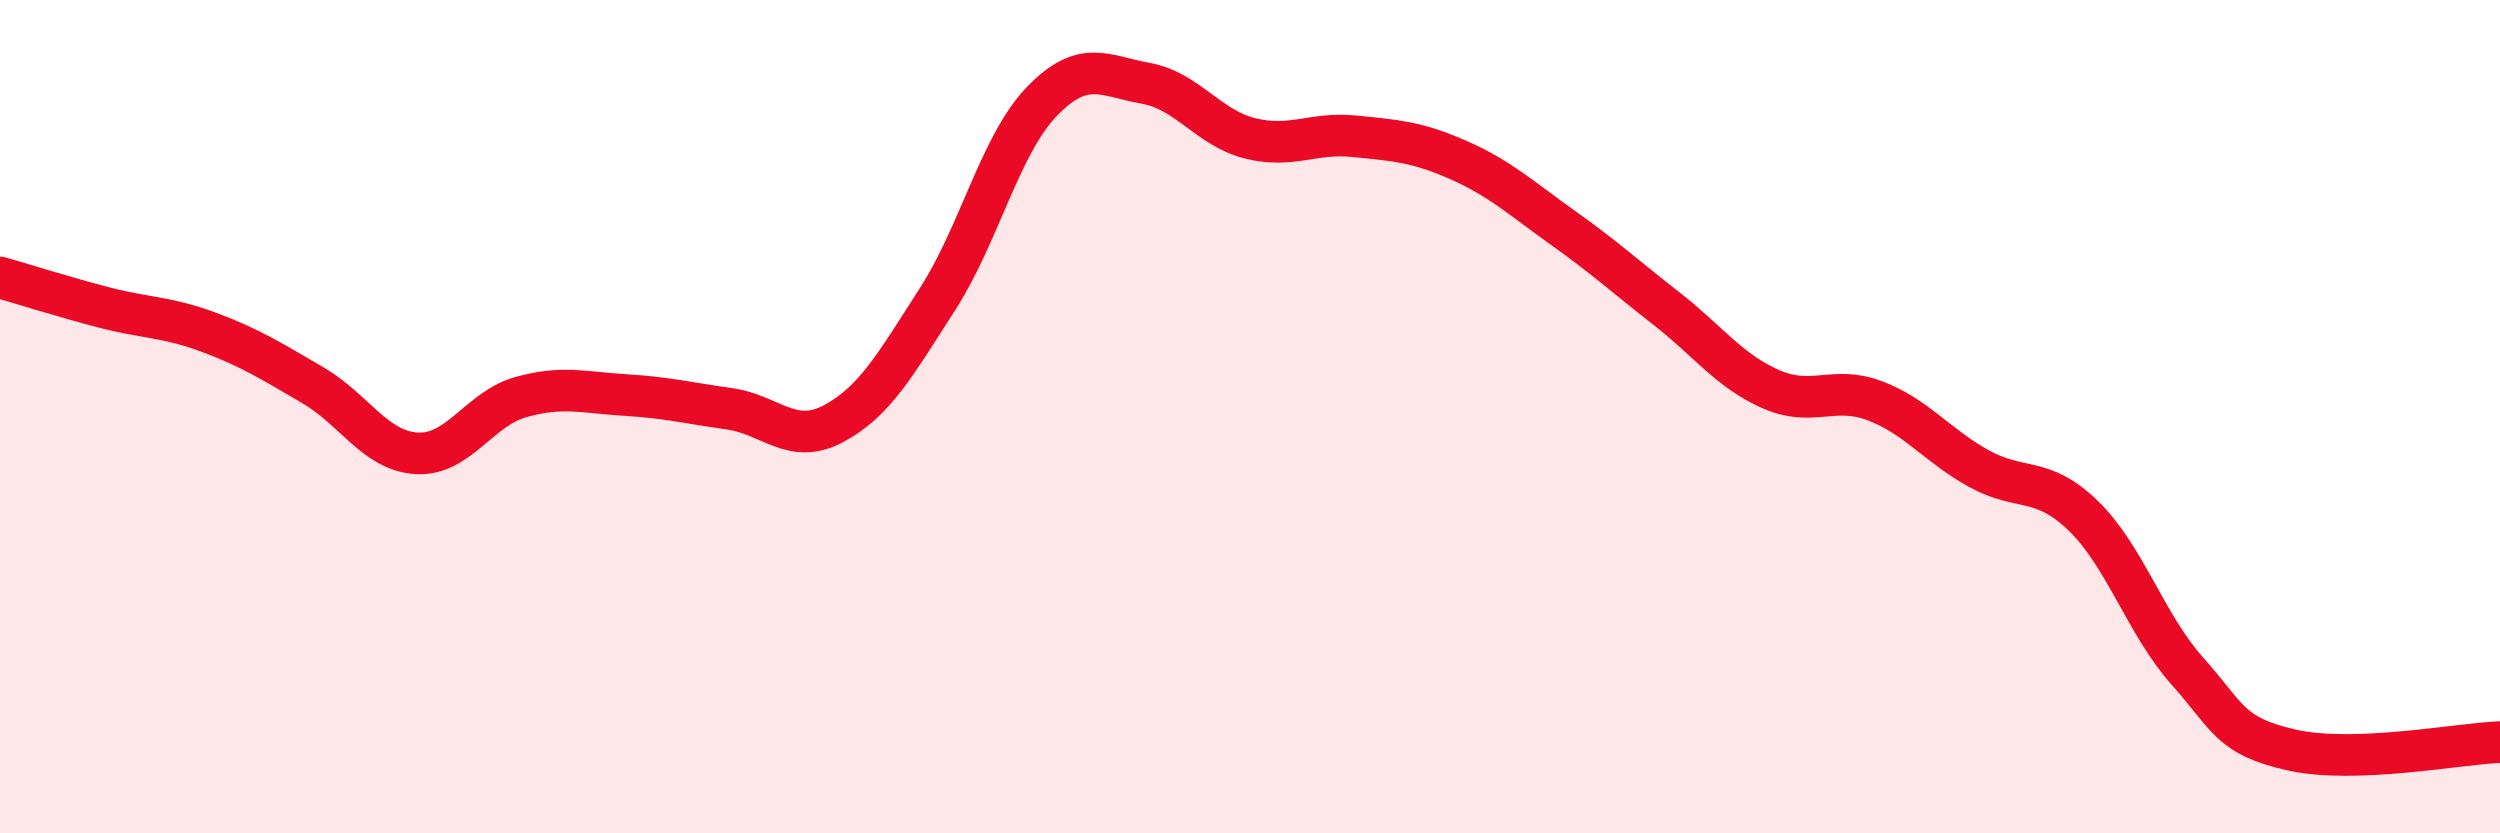
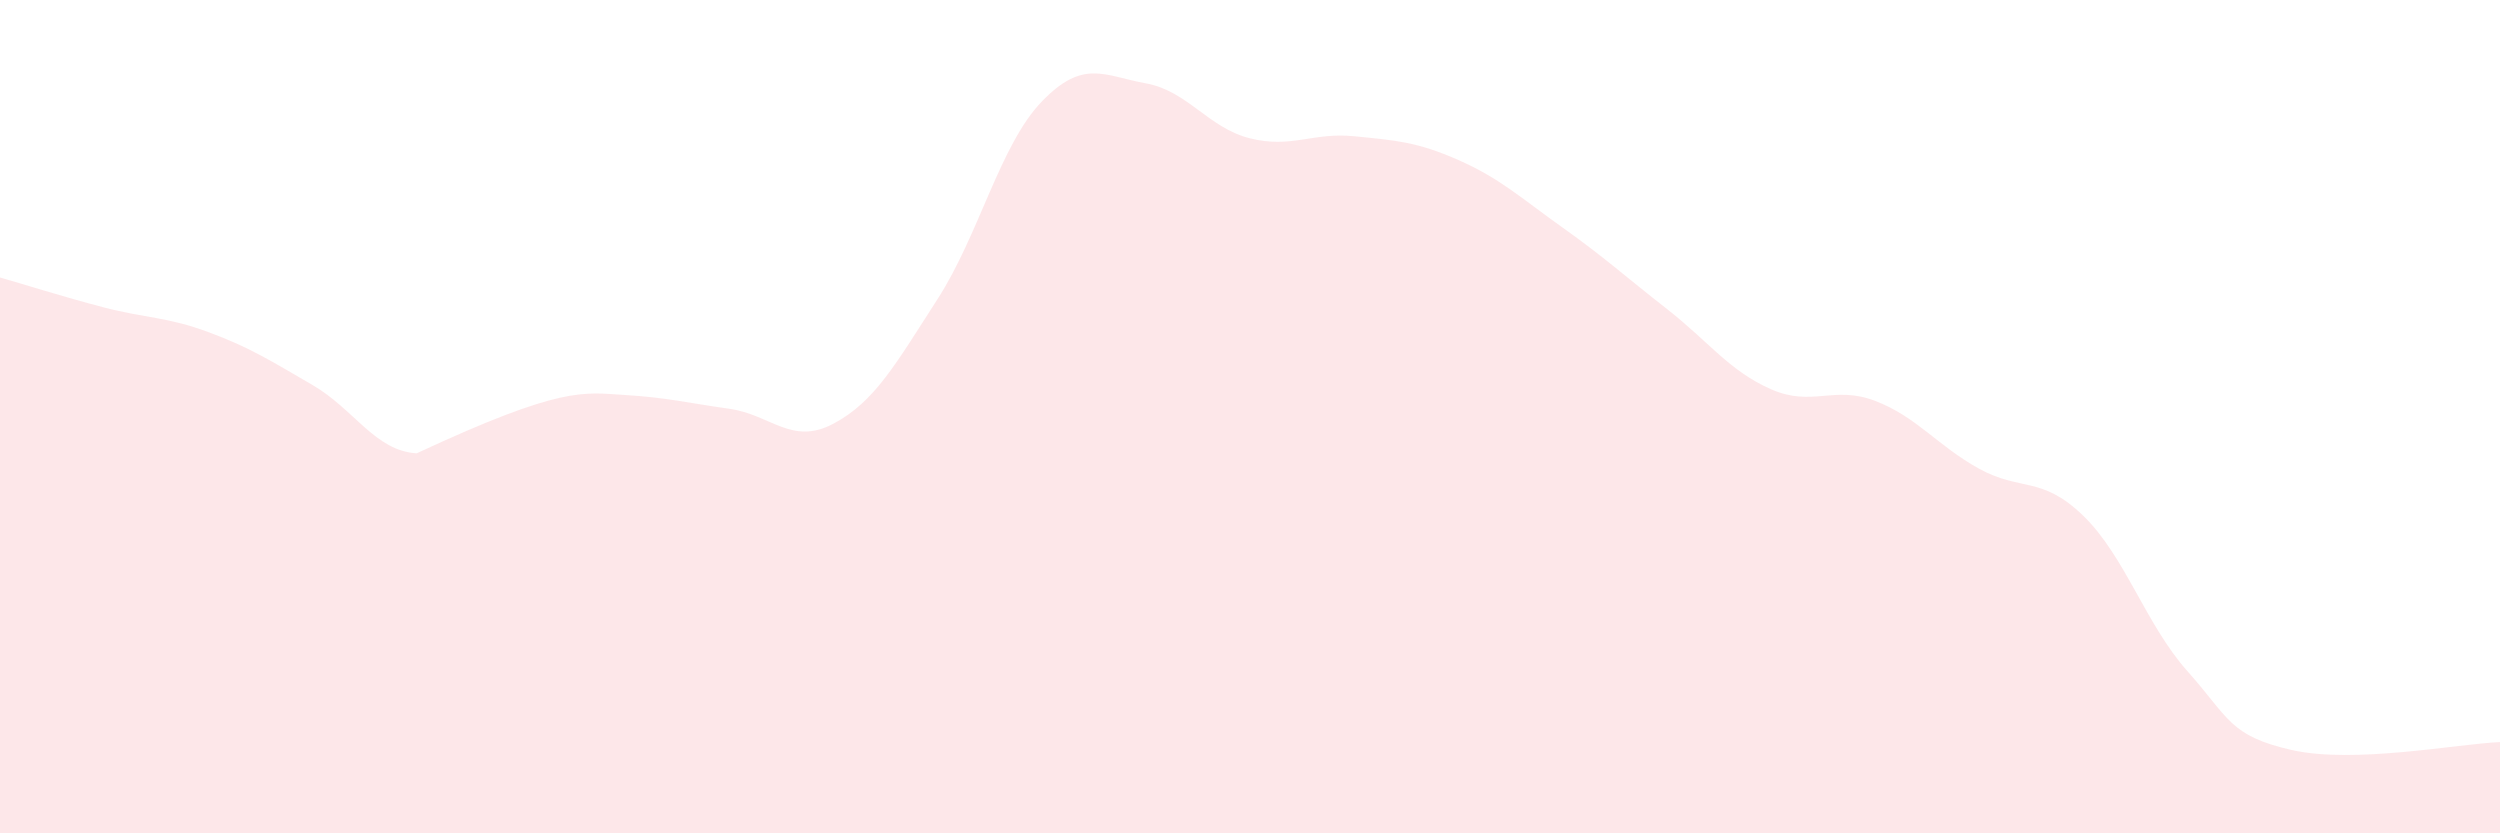
<svg xmlns="http://www.w3.org/2000/svg" width="60" height="20" viewBox="0 0 60 20">
-   <path d="M 0,6.66 C 0.5,6.8 1.5,7.12 2.5,7.38 C 3.5,7.64 4,7.6 5,7.97 C 6,8.34 6.5,8.66 7.5,9.24 C 8.5,9.82 9,10.82 10,10.88 C 11,10.94 11.5,9.81 12.5,9.53 C 13.5,9.25 14,9.42 15,9.48 C 16,9.54 16.5,9.67 17.5,9.81 C 18.5,9.95 19,10.7 20,10.17 C 21,9.64 21.5,8.73 22.5,7.18 C 23.5,5.63 24,3.48 25,2.44 C 26,1.4 26.5,1.82 27.5,2 C 28.5,2.18 29,3.07 30,3.32 C 31,3.57 31.5,3.17 32.5,3.27 C 33.5,3.37 34,3.4 35,3.84 C 36,4.28 36.5,4.75 37.5,5.46 C 38.5,6.17 39,6.63 40,7.41 C 41,8.19 41.5,8.9 42.5,9.34 C 43.5,9.78 44,9.24 45,9.62 C 46,10 46.5,10.7 47.5,11.25 C 48.5,11.8 49,11.41 50,12.38 C 51,13.35 51.5,14.99 52.5,16.11 C 53.5,17.23 53.5,17.66 55,18 C 56.5,18.34 59,17.85 60,17.81L60 20L0 20Z" fill="#EB0A25" opacity="0.1" stroke-linecap="round" stroke-linejoin="round" />
-   <path d="M 0,6.66 C 0.5,6.8 1.5,7.12 2.5,7.38 C 3.5,7.64 4,7.6 5,7.97 C 6,8.34 6.5,8.66 7.5,9.24 C 8.5,9.82 9,10.82 10,10.88 C 11,10.94 11.5,9.81 12.5,9.53 C 13.5,9.25 14,9.42 15,9.48 C 16,9.54 16.5,9.67 17.5,9.81 C 18.5,9.95 19,10.7 20,10.17 C 21,9.64 21.5,8.73 22.5,7.18 C 23.5,5.63 24,3.48 25,2.44 C 26,1.4 26.5,1.82 27.5,2 C 28.5,2.18 29,3.07 30,3.32 C 31,3.57 31.5,3.17 32.5,3.27 C 33.5,3.37 34,3.4 35,3.84 C 36,4.28 36.5,4.75 37.5,5.46 C 38.5,6.17 39,6.63 40,7.41 C 41,8.19 41.5,8.9 42.5,9.34 C 43.5,9.78 44,9.24 45,9.62 C 46,10 46.5,10.7 47.5,11.25 C 48.5,11.8 49,11.41 50,12.38 C 51,13.35 51.5,14.99 52.5,16.11 C 53.5,17.23 53.5,17.66 55,18 C 56.5,18.34 59,17.85 60,17.81" stroke="#EB0A25" stroke-width="1" fill="none" stroke-linecap="round" stroke-linejoin="round" />
+   <path d="M 0,6.66 C 0.5,6.8 1.5,7.12 2.5,7.38 C 3.5,7.64 4,7.6 5,7.97 C 6,8.34 6.5,8.66 7.5,9.24 C 8.5,9.82 9,10.82 10,10.88 C 13.5,9.25 14,9.42 15,9.48 C 16,9.54 16.5,9.67 17.5,9.81 C 18.5,9.95 19,10.7 20,10.17 C 21,9.64 21.5,8.73 22.5,7.18 C 23.5,5.63 24,3.48 25,2.44 C 26,1.4 26.5,1.82 27.5,2 C 28.5,2.18 29,3.07 30,3.32 C 31,3.57 31.5,3.17 32.5,3.27 C 33.5,3.37 34,3.4 35,3.84 C 36,4.28 36.5,4.75 37.5,5.46 C 38.5,6.17 39,6.63 40,7.41 C 41,8.19 41.5,8.9 42.5,9.34 C 43.5,9.78 44,9.24 45,9.62 C 46,10 46.5,10.7 47.5,11.25 C 48.5,11.8 49,11.41 50,12.38 C 51,13.35 51.5,14.99 52.5,16.11 C 53.5,17.23 53.5,17.66 55,18 C 56.5,18.34 59,17.85 60,17.81L60 20L0 20Z" fill="#EB0A25" opacity="0.1" stroke-linecap="round" stroke-linejoin="round" />
</svg>